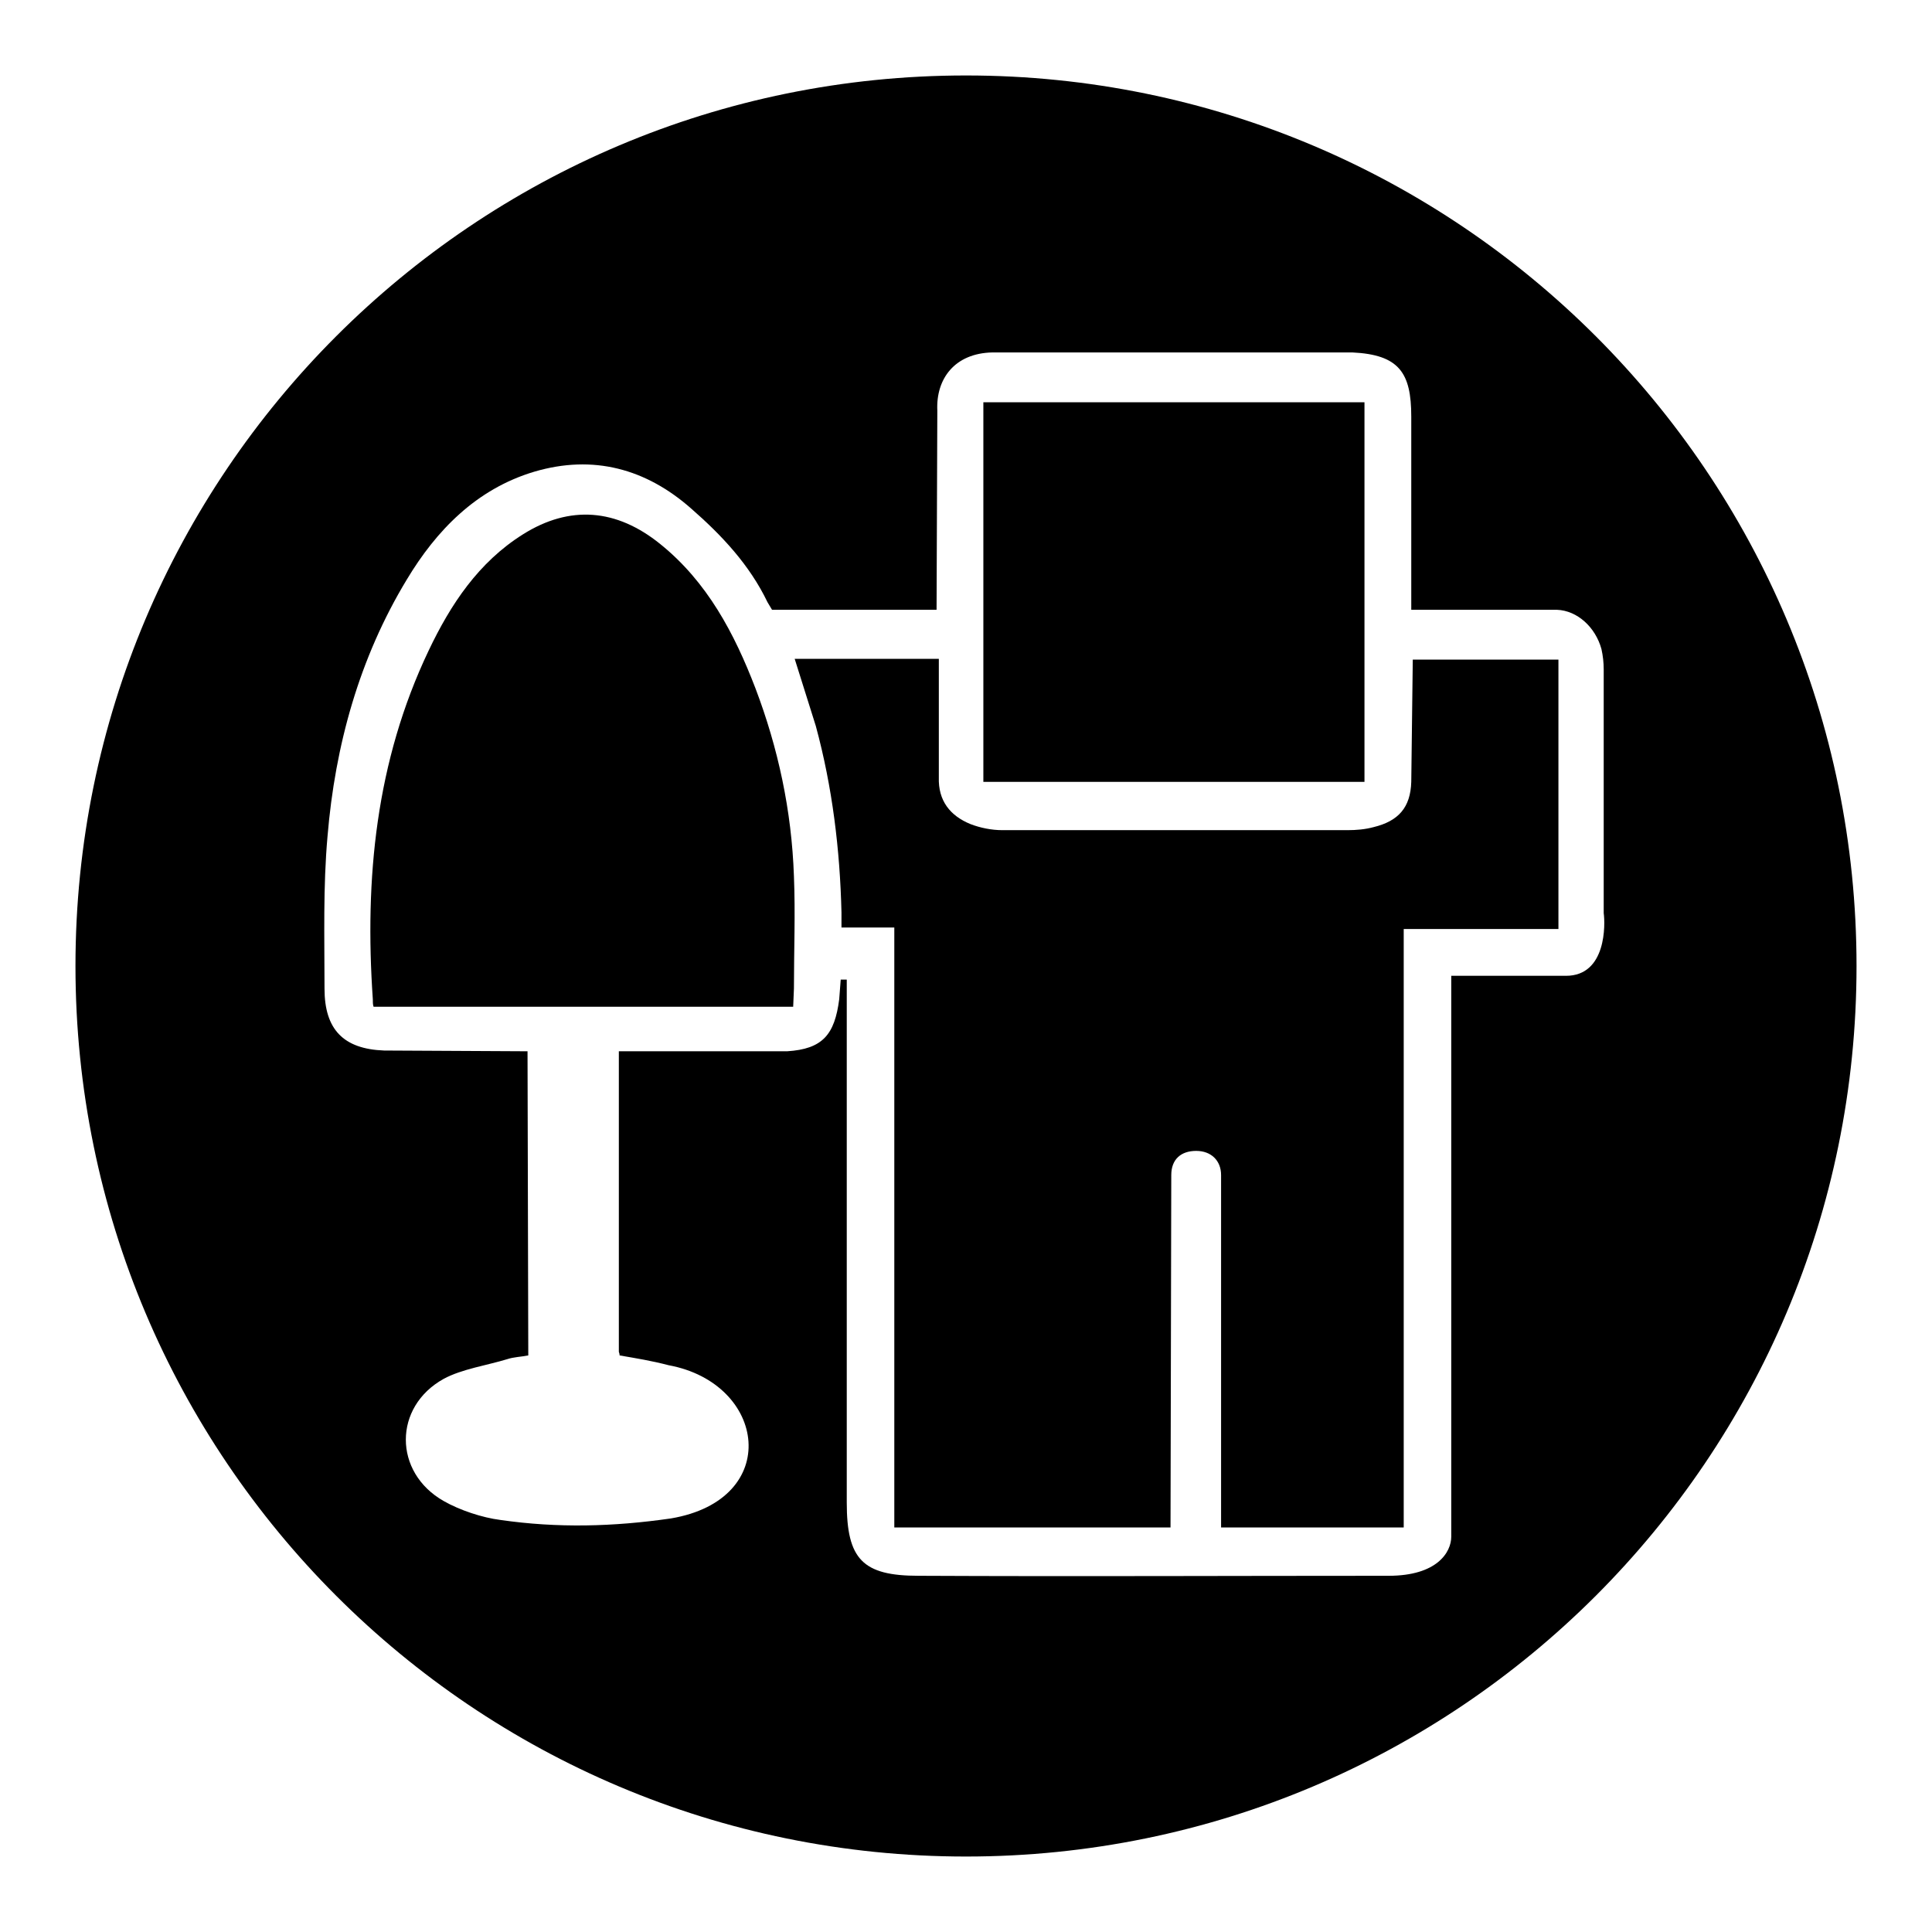
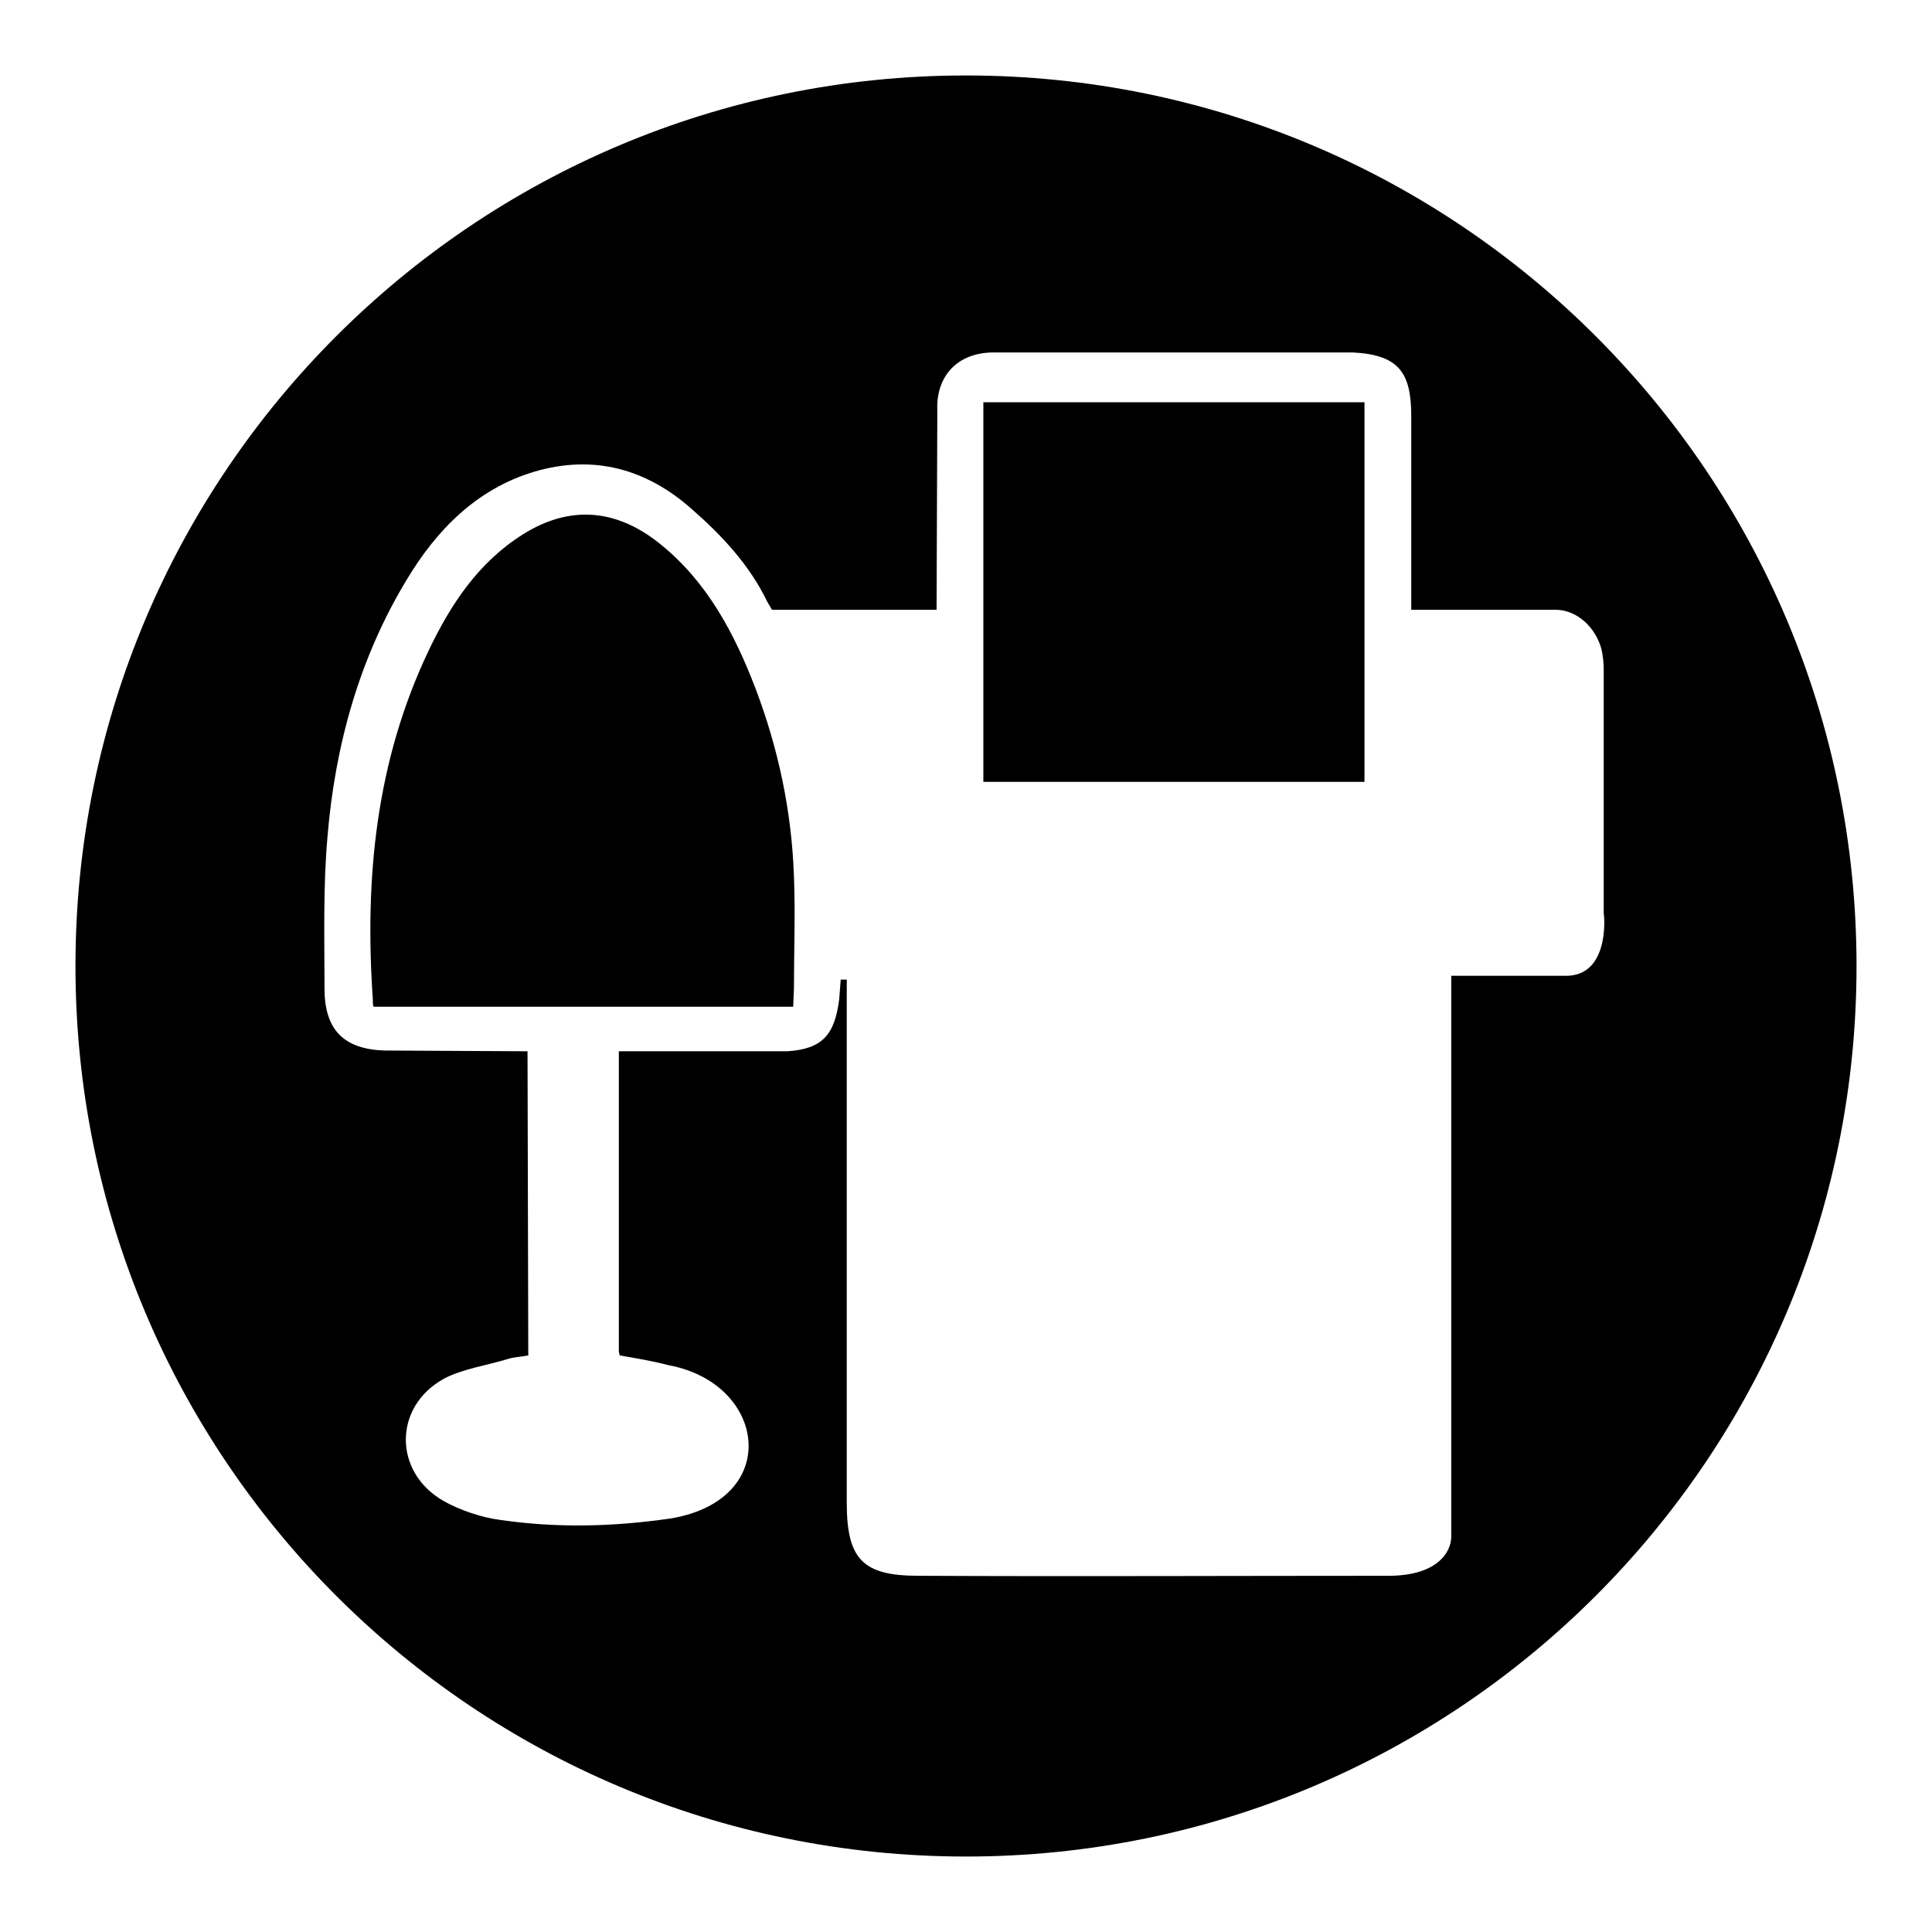
<svg xmlns="http://www.w3.org/2000/svg" version="1.1" x="0px" y="0px" viewBox="0 0 256 256" enable-background="new 0 0 256 256" xml:space="preserve">
  <g>
    <g>
      <g>
        <g>
-           <path fill="#000000" d="M187,103.6c-0.1,3.4-1.7,5.2-5,6c-1.1,0.3-2.3,0.4-3.4,0.4l-45.8,0c-1.4,0-2.9-0.3-4.2-0.8c-2.7-1.1-4.3-3.1-4.2-6.2l0-15.7h-19.1l2.8,8.9c2.2,8.1,3.2,16.4,3.4,24.7l0,2l7,0l0,79.5l36.6,0l0.1-46.7c0-2.1,1.3-3.2,3.3-3.2s3.3,1.3,3.3,3.2v46.7c8.1,0,16,0,24.2,0c0-26.5,0-52.9,0-79.3h20.5l0-35.7l-19.3,0L187,103.6z" />
          <path fill="#000000" d="M180.8,103.6c0-16.9,0-33.5,0-50.3l-50.5,0v50.3L180.8,103.6z" />
          <path fill="#000000" d="M100.1,91.2c-2.8-7.3-6.4-14.1-12.6-19.1c-5.8-4.7-12-5.2-18.2-1.3c-5.9,3.7-9.6,9.3-12.5,15.4c-7,14.7-8.5,30.2-7.4,46.2c0,0.4,0,0.7,0.1,1c18.4,0,37.1,0,55.6,0l0.1-2.4c0-5,0.2-10,0-14.9C104.9,107.4,103.1,99.1,100.1,91.2z" />
          <path fill="#000000" d="M128,10C62.8,10,10,62.8,10,128c0,65.2,52.8,118,118,118c65.2,0,118-52.8,118-118C246,62.8,193.2,10,128,10z M207.5,129.3l-15.2,0l0,74.3c0,2.1-1.9,5.2-8.3,5.2c-20.8,0-41.5,0.1-62.3,0c-7.4,0-9.5-2.2-9.5-9.7l0-66.6c0-0.9,0-1.8,0-2.7c-0.2,0-0.7,0-0.8,0l-0.2,2.6c-0.6,4.7-2.2,6.6-6.9,6.9l-22.3,0l0,39.8c0,0.1,0.1,0.2,0.1,0.5c2.3,0.4,4.2,0.7,6.5,1.3c13,2.4,15.1,17.8,0.3,20.3c-7.6,1.1-15,1.3-22.6,0.2c-2.4-0.3-5.4-1.3-7.5-2.5c-6.7-3.8-6.7-12.5,0-16.2c2.4-1.3,5.8-1.8,8.4-2.6c0.9-0.3,1.8-0.3,2.8-0.5l-0.1-40.3l-19-0.1c-5.4-0.2-7.9-2.8-7.9-8.2c0-6.7-0.2-13.5,0.4-20.2c1-12,4.2-23.6,10.5-34c3.9-6.5,9.2-12,16.9-14.3c7.8-2.3,14.8-0.4,20.8,4.9c4,3.5,7.7,7.4,10.1,12.4l0.6,1h21.8l0.1-26.4c-0.2-4.2,2.3-7.6,7.3-7.7l47.7,0c6.2,0.3,7.8,2.7,7.8,8.5l0,25.6h19.3c2.7,0.1,5.1,2.3,5.9,5.2c0.2,0.9,0.3,1.8,0.3,2.7v32.3C212.7,122.4,212.9,129.3,207.5,129.3z" />
        </g>
      </g>
      <g />
      <g />
      <g />
      <g />
      <g />
      <g />
      <g />
      <g />
      <g />
      <g />
      <g />
      <g />
      <g />
      <g />
      <g />
    </g>
  </g>
</svg>